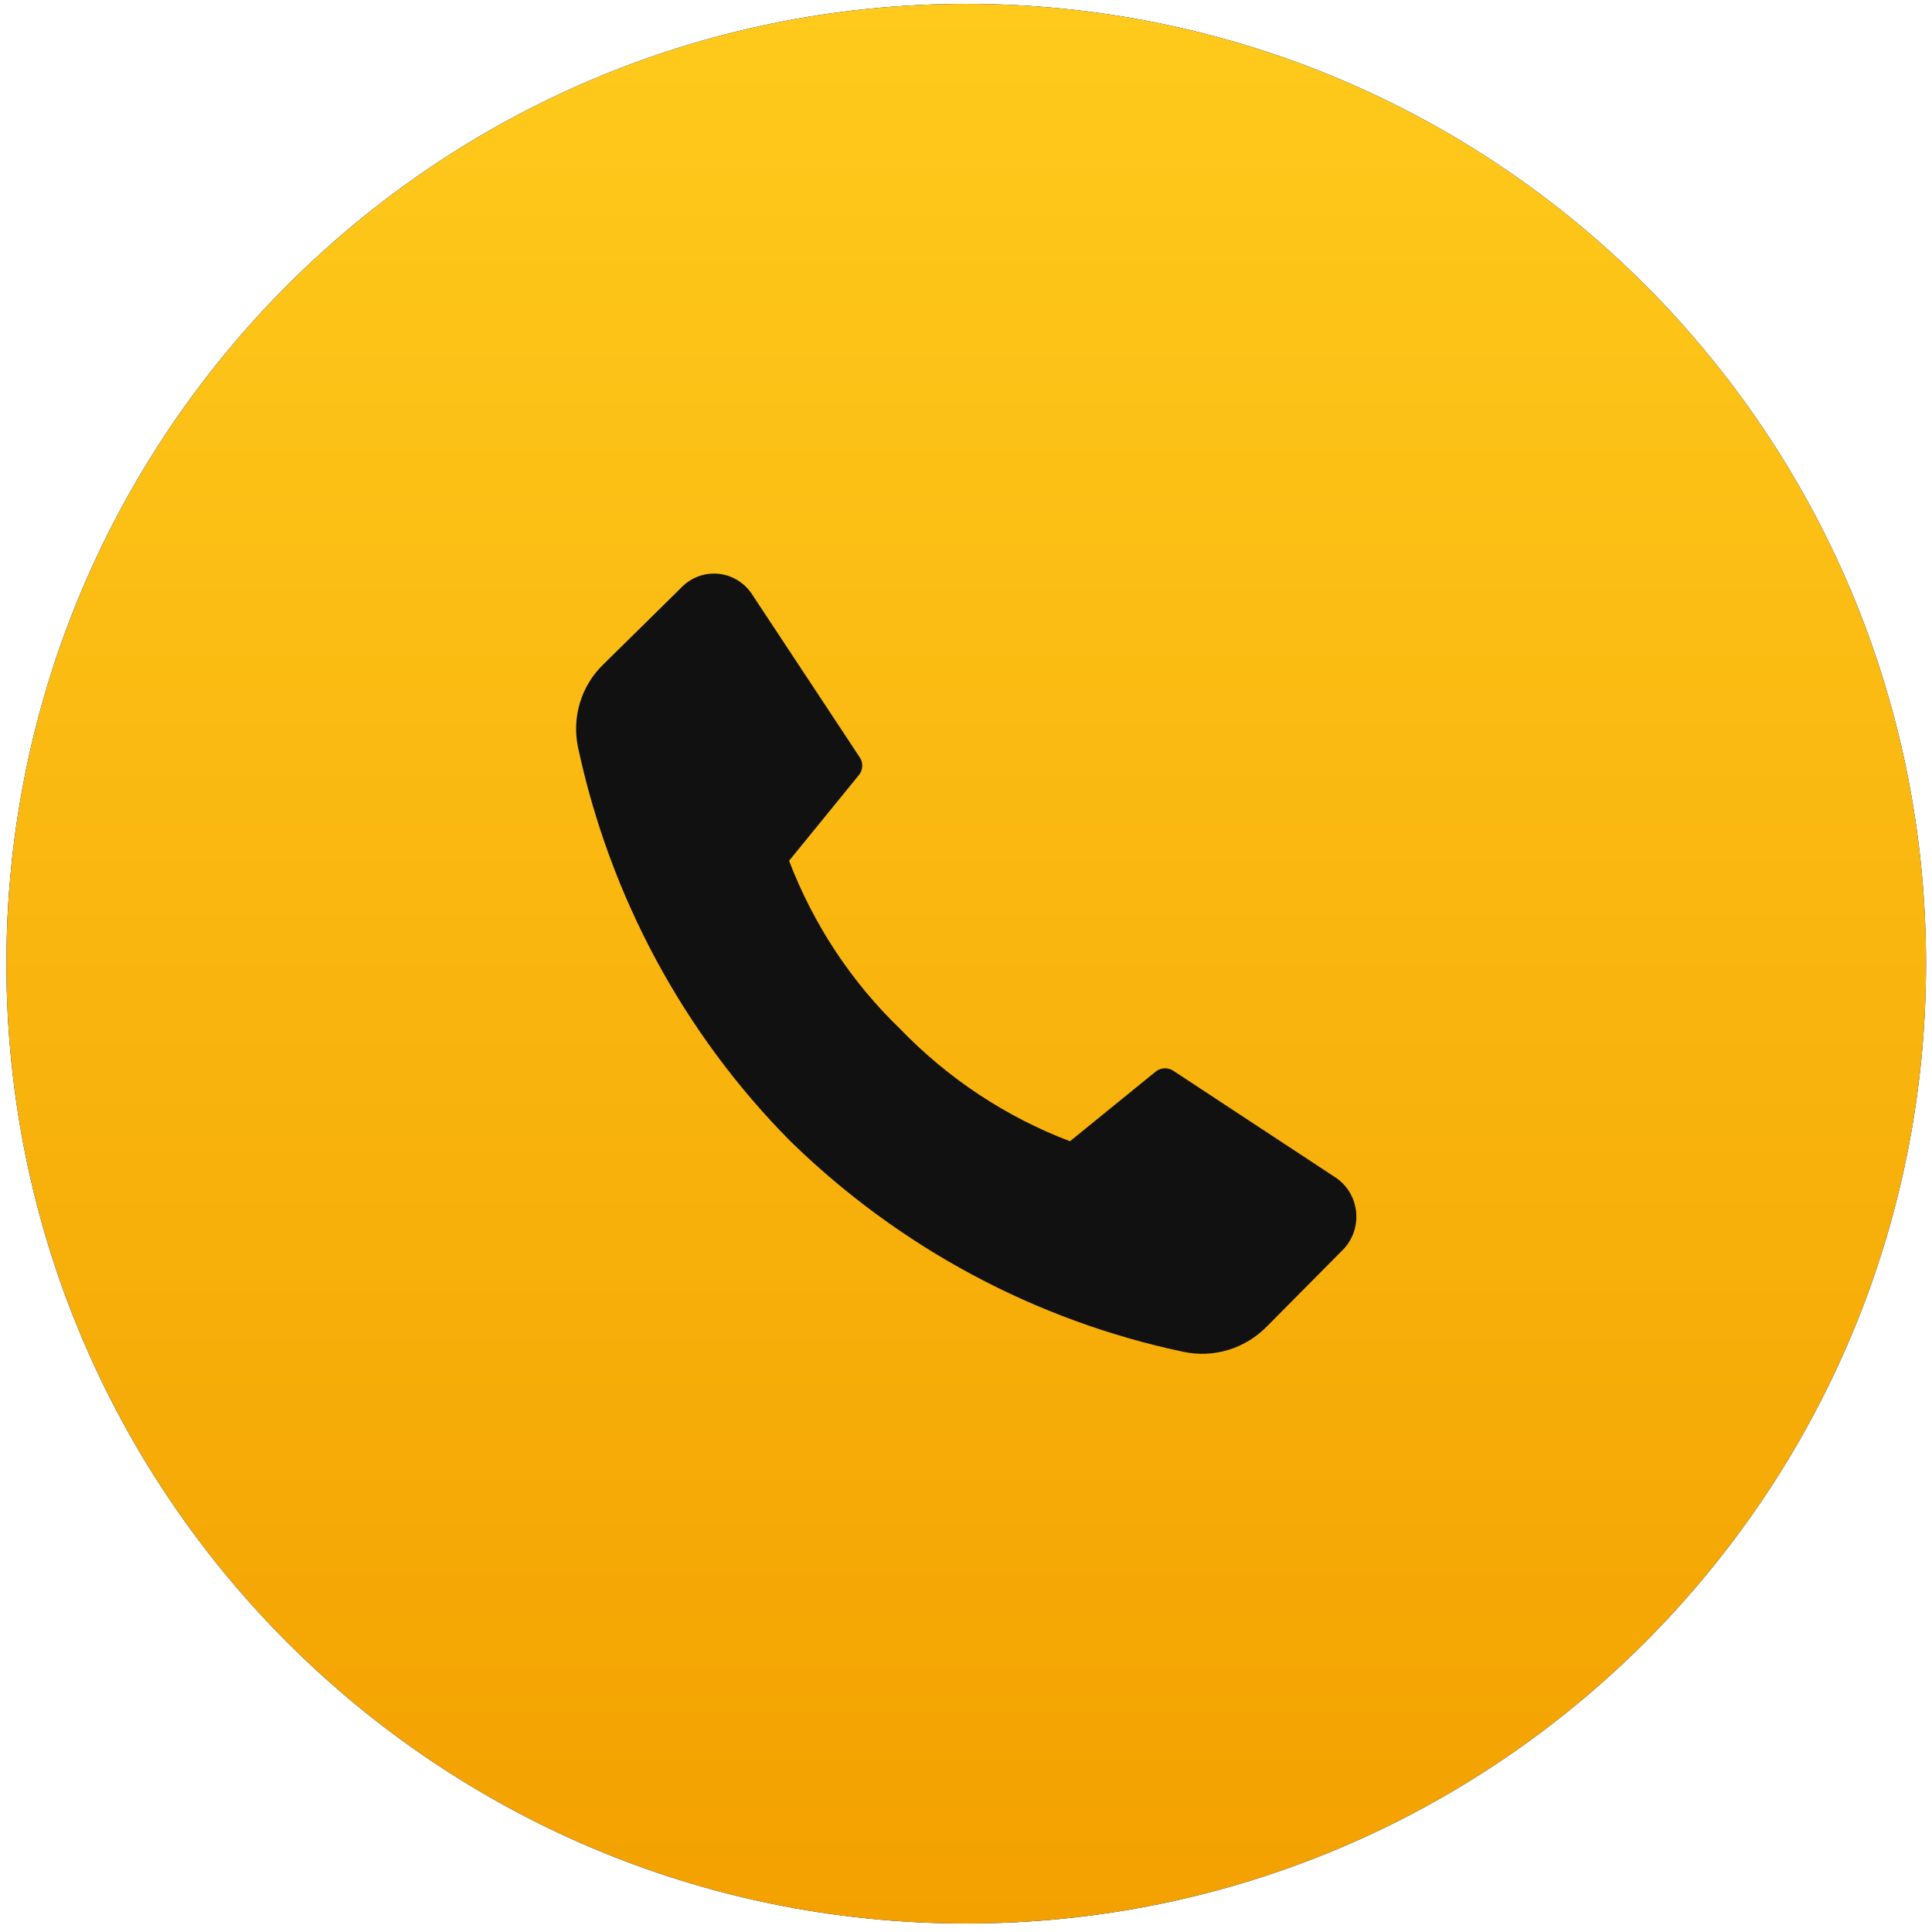
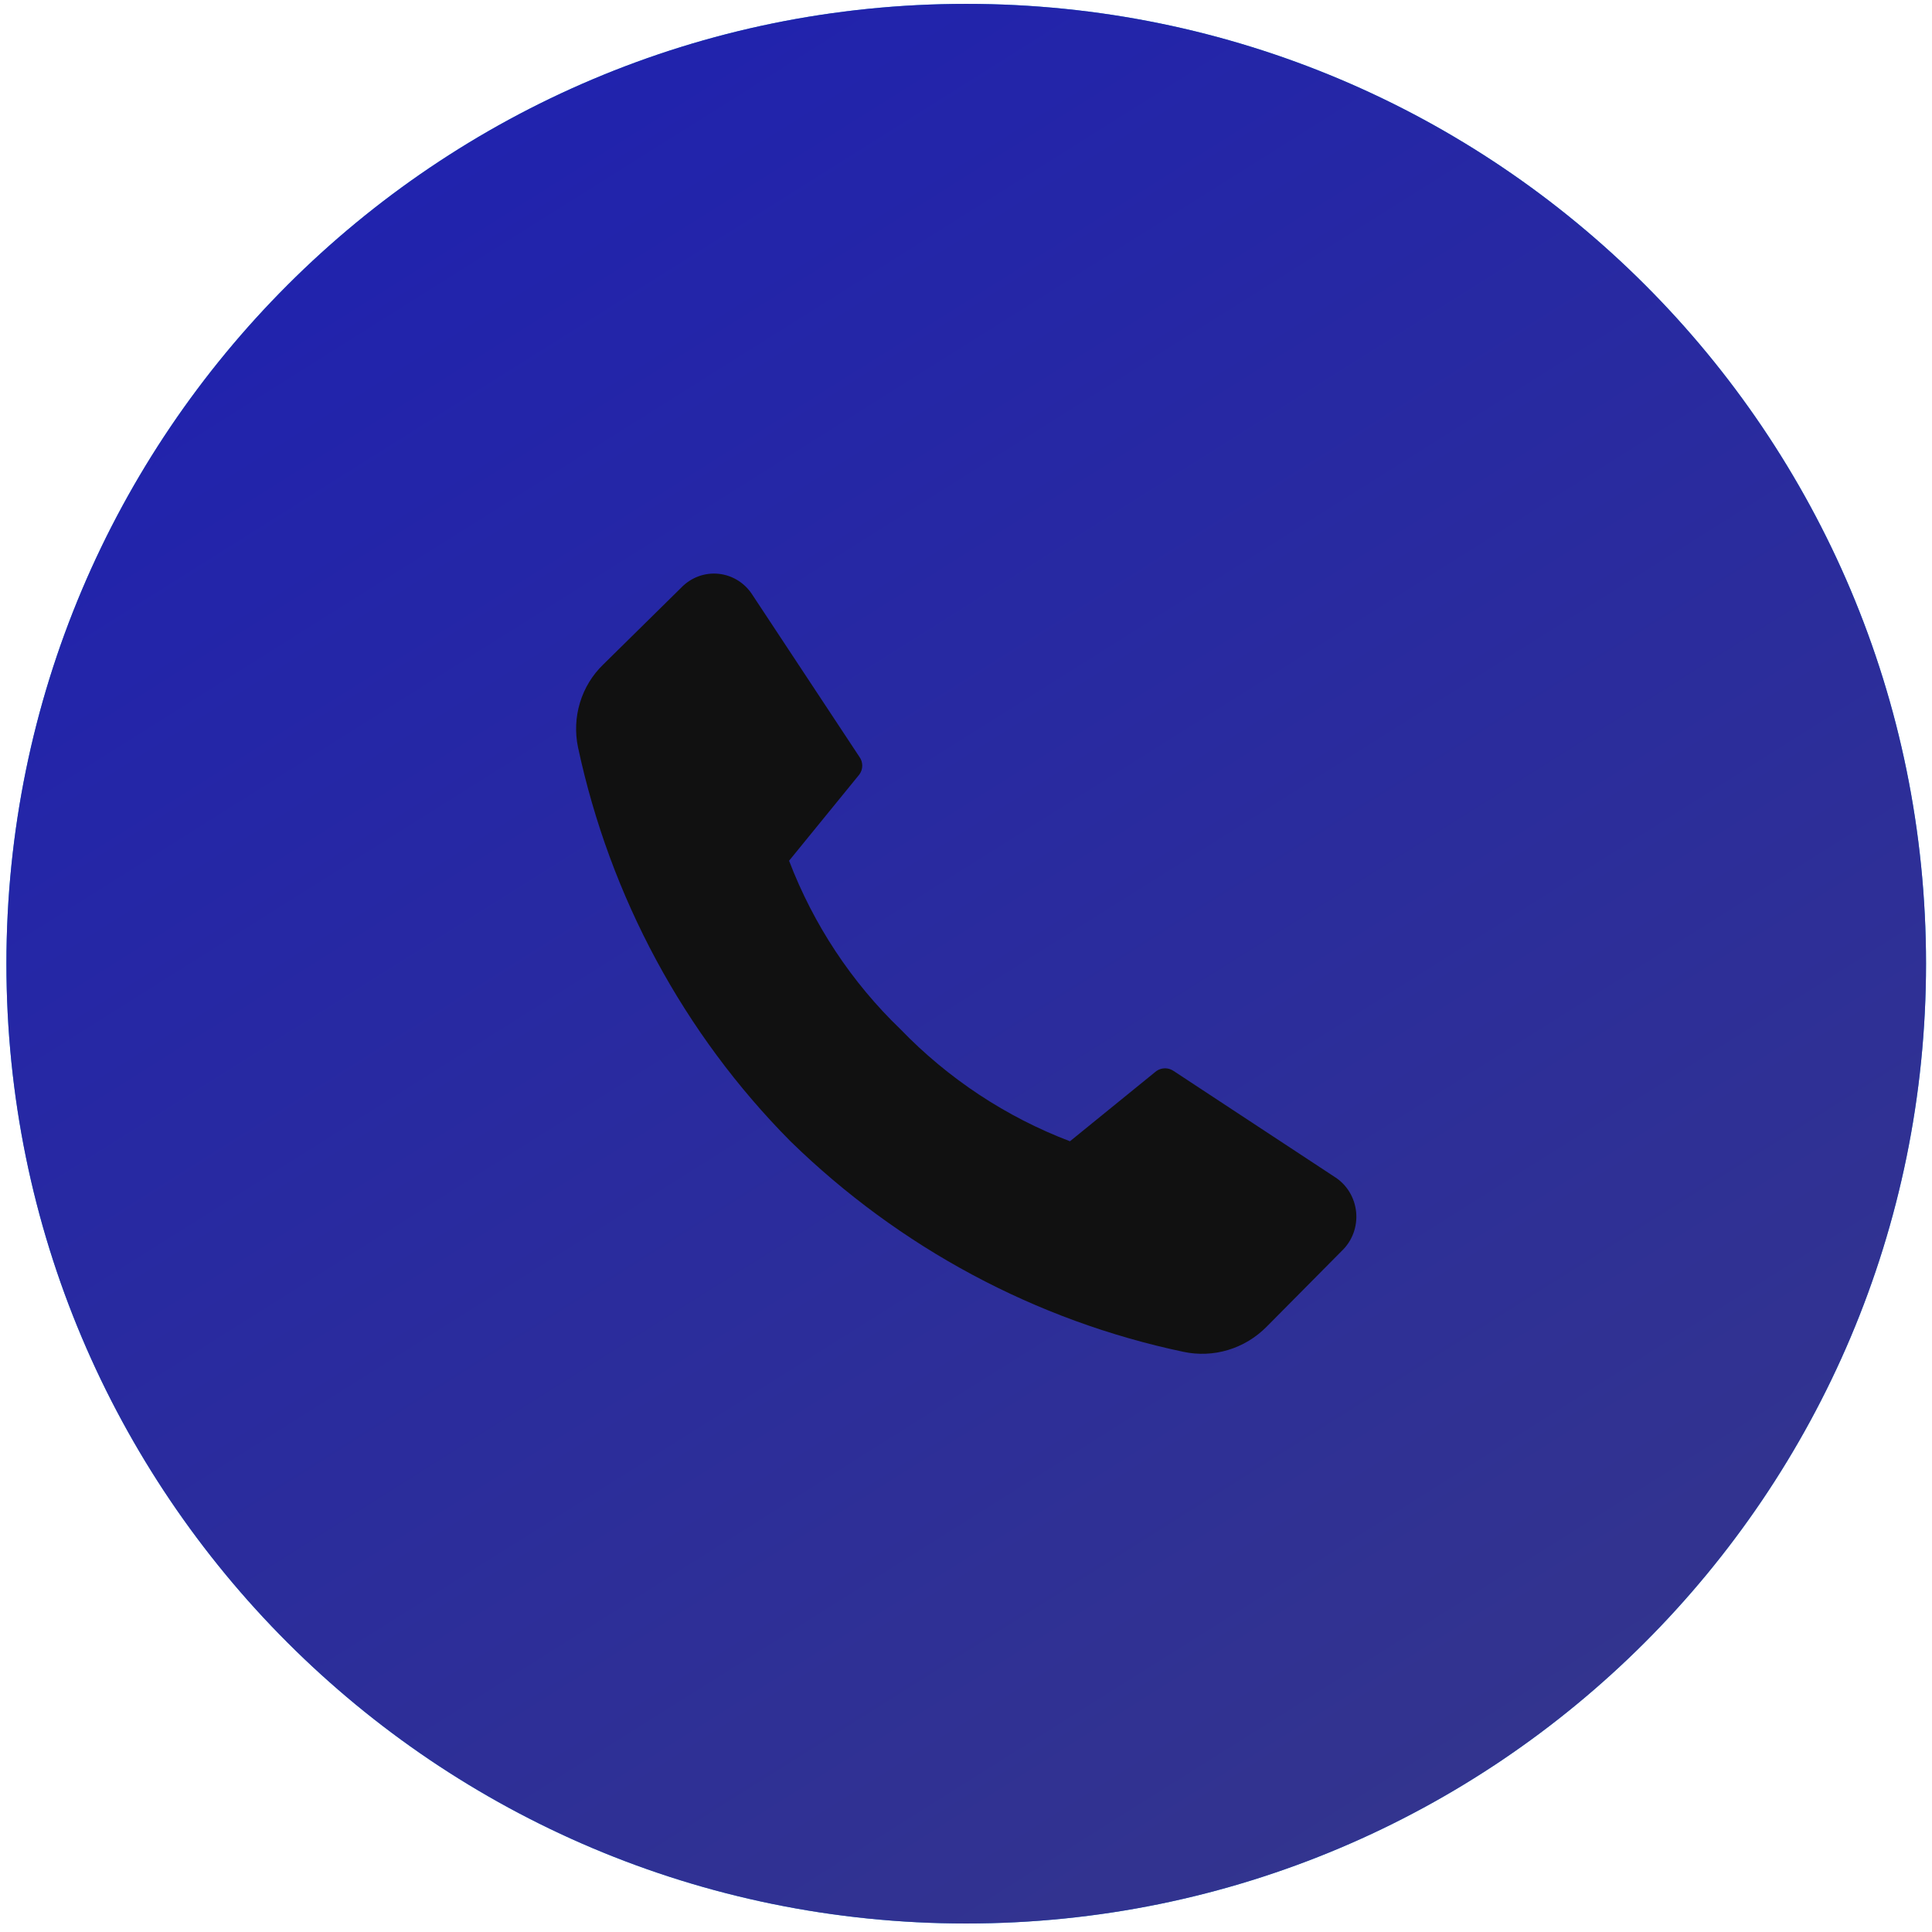
<svg xmlns="http://www.w3.org/2000/svg" width="156" height="156" viewBox="0 0 156 156" fill="none">
  <path d="M155.518 77.804C155.524 120.616 120.814 155.322 78.004 155.313C35.18 155.306 0.518 120.637 0.518 77.813C0.518 35.011 35.216 0.313 78.018 0.313C120.844 0.311 155.513 34.978 155.518 77.804Z" fill="#2AA1DE" />
  <path d="M155.518 77.804C155.524 120.616 120.814 155.322 78.004 155.313C35.18 155.306 0.518 120.637 0.518 77.813C0.518 35.011 35.216 0.313 78.018 0.313C120.844 0.311 155.513 34.978 155.518 77.804Z" fill="url(#paint0_linear_3639_154)" />
-   <path d="M155.518 77.804C155.524 120.616 120.814 155.322 78.004 155.313C35.18 155.306 0.518 120.637 0.518 77.813C0.518 35.011 35.216 0.313 78.018 0.313C120.844 0.311 155.513 34.978 155.518 77.804Z" fill="url(#paint1_linear_3639_154)" />
  <path d="M72.705 83.103C76.567 87.103 81.24 90.192 86.395 92.152L93.37 86.484C93.577 86.339 93.822 86.261 94.073 86.261C94.324 86.261 94.569 86.339 94.776 86.484L107.726 95.004C108.218 95.306 108.634 95.721 108.942 96.215C109.249 96.709 109.44 97.27 109.5 97.852C109.559 98.435 109.485 99.024 109.283 99.572C109.081 100.12 108.757 100.613 108.336 101.011L102.268 107.132C101.399 108.009 100.331 108.652 99.16 109.005C97.988 109.358 96.749 109.409 95.553 109.153C83.624 106.638 72.63 100.746 63.825 92.152C55.216 83.472 49.259 72.428 46.676 60.359C46.421 59.157 46.474 57.908 46.831 56.733C47.187 55.558 47.835 54.497 48.711 53.653L55.001 47.456C55.39 47.048 55.865 46.735 56.389 46.54C56.914 46.346 57.475 46.275 58.03 46.333C58.585 46.391 59.12 46.577 59.596 46.876C60.07 47.175 60.473 47.58 60.773 48.061L69.394 61.114C69.543 61.319 69.623 61.568 69.623 61.823C69.623 62.078 69.543 62.326 69.394 62.531L63.714 69.502C65.686 74.661 68.757 79.307 72.705 83.103V83.103Z" fill="#111111" />
  <defs>
    <linearGradient id="paint0_linear_3639_154" x1="247.356" y1="95.439" x2="128.439" y2="-93.604" gradientUnits="userSpaceOnUse">
      <stop stop-color="#363789" />
      <stop offset="1" stop-color="#1C1EB5" />
    </linearGradient>
    <linearGradient id="paint1_linear_3639_154" x1="78.018" y1="0.313" x2="78.018" y2="155.313" gradientUnits="userSpaceOnUse">
      <stop stop-color="#FFCA1C" />
      <stop offset="1" stop-color="#F3A100" />
    </linearGradient>
  </defs>
</svg>